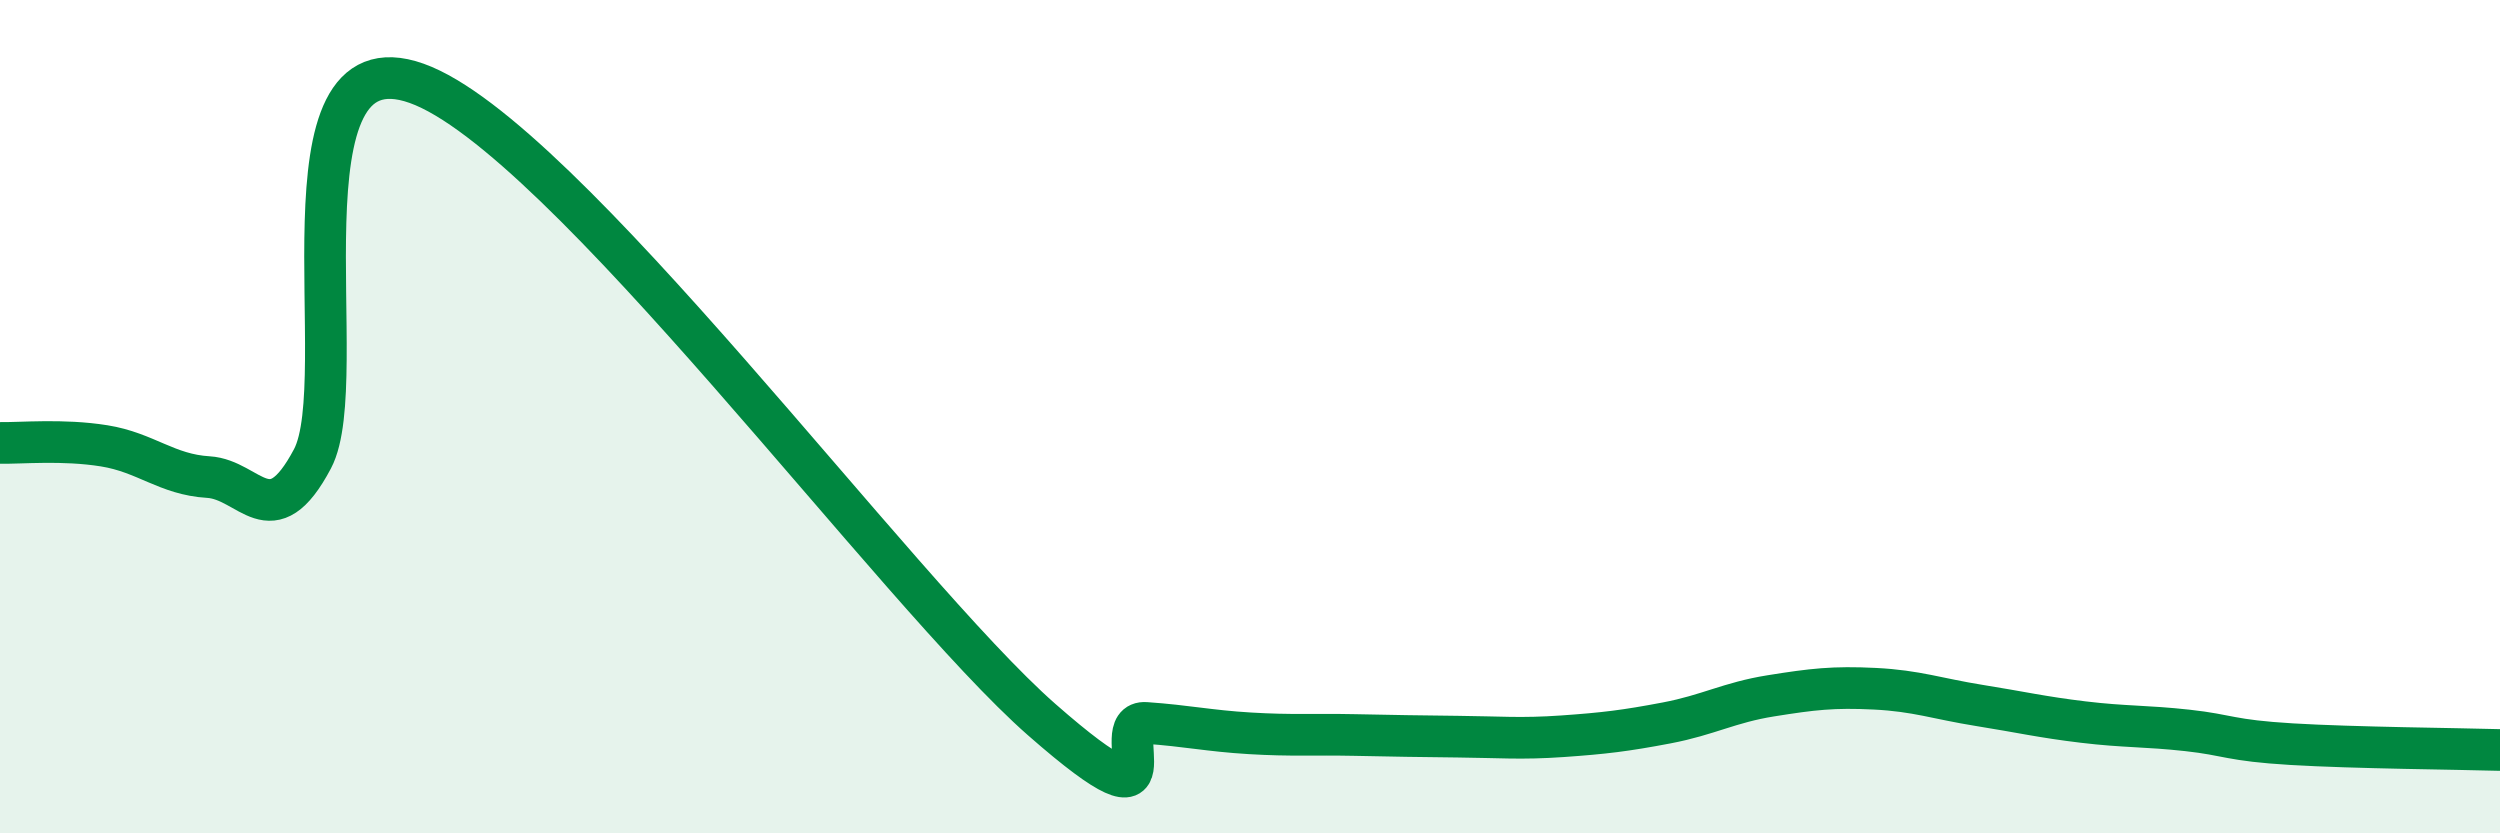
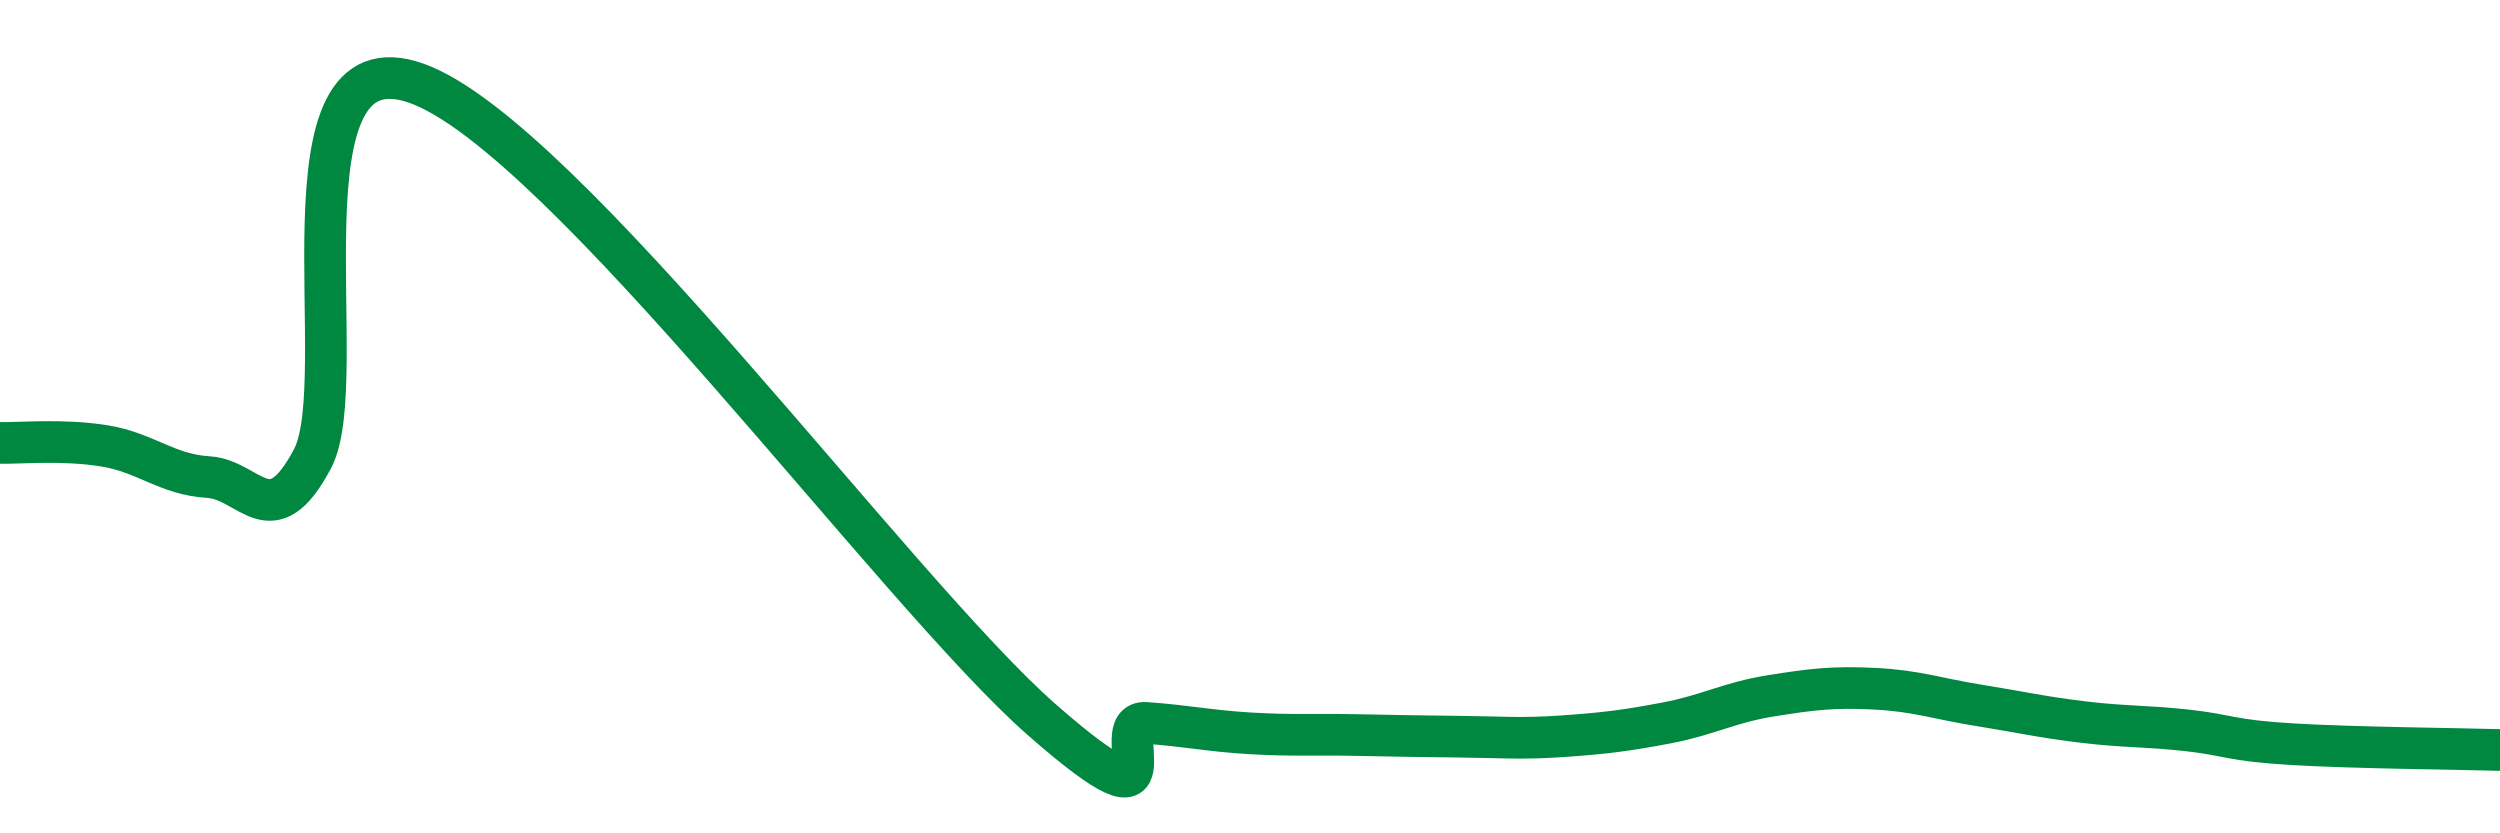
<svg xmlns="http://www.w3.org/2000/svg" width="60" height="20" viewBox="0 0 60 20">
-   <path d="M 0,10.63 C 0.5,10.64 1.5,10.54 2.5,10.7 C 3.5,10.86 4,11.39 5,11.45 C 6,11.51 6.5,12.9 7.5,11.01 C 8.5,9.12 6.5,0.75 10,2 C 13.5,3.25 21.5,14.2 25,17.27 C 28.5,20.34 26.5,17.28 27.5,17.35 C 28.5,17.42 29,17.54 30,17.6 C 31,17.66 31.5,17.62 32.5,17.64 C 33.5,17.66 34,17.67 35,17.68 C 36,17.69 36.5,17.74 37.5,17.67 C 38.5,17.6 39,17.54 40,17.35 C 41,17.16 41.5,16.86 42.5,16.7 C 43.5,16.54 44,16.48 45,16.53 C 46,16.58 46.5,16.77 47.5,16.93 C 48.5,17.09 49,17.21 50,17.33 C 51,17.45 51.5,17.42 52.5,17.53 C 53.5,17.64 53.5,17.77 55,17.86 C 56.5,17.95 59,17.97 60,18L60 20L0 20Z" fill="#008740" opacity="0.1" stroke-linecap="round" stroke-linejoin="round" />
  <path d="M 0,10.63 C 0.5,10.64 1.5,10.54 2.5,10.7 C 3.5,10.86 4,11.39 5,11.45 C 6,11.51 6.5,12.9 7.5,11.01 C 8.5,9.12 6.5,0.75 10,2 C 13.5,3.25 21.5,14.2 25,17.27 C 28.5,20.34 26.5,17.28 27.5,17.35 C 28.5,17.42 29,17.54 30,17.6 C 31,17.66 31.5,17.62 32.5,17.64 C 33.5,17.66 34,17.67 35,17.68 C 36,17.69 36.5,17.74 37.5,17.67 C 38.5,17.6 39,17.54 40,17.35 C 41,17.16 41.5,16.86 42.5,16.7 C 43.5,16.54 44,16.48 45,16.53 C 46,16.58 46.5,16.77 47.5,16.93 C 48.5,17.09 49,17.21 50,17.33 C 51,17.45 51.5,17.42 52.5,17.53 C 53.5,17.64 53.5,17.77 55,17.86 C 56.5,17.95 59,17.97 60,18" stroke="#008740" stroke-width="1" fill="none" stroke-linecap="round" stroke-linejoin="round" />
</svg>